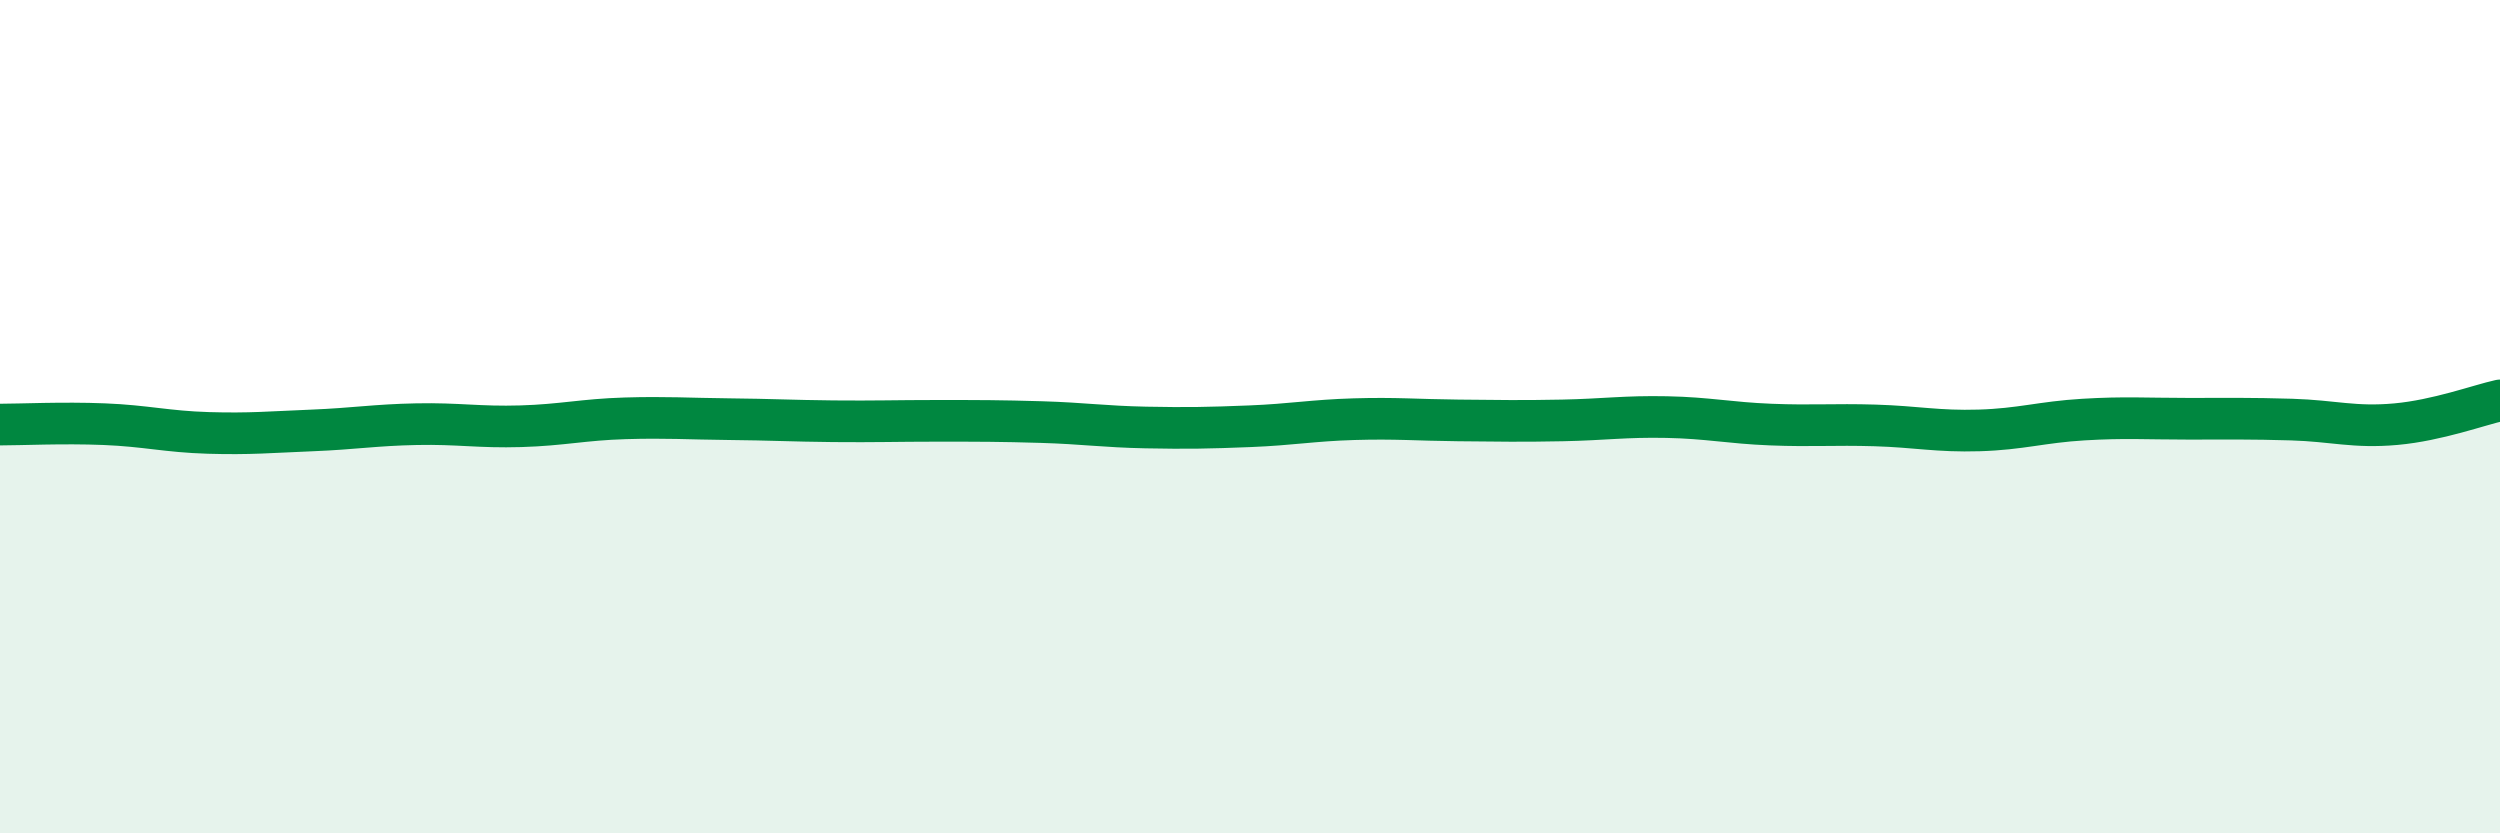
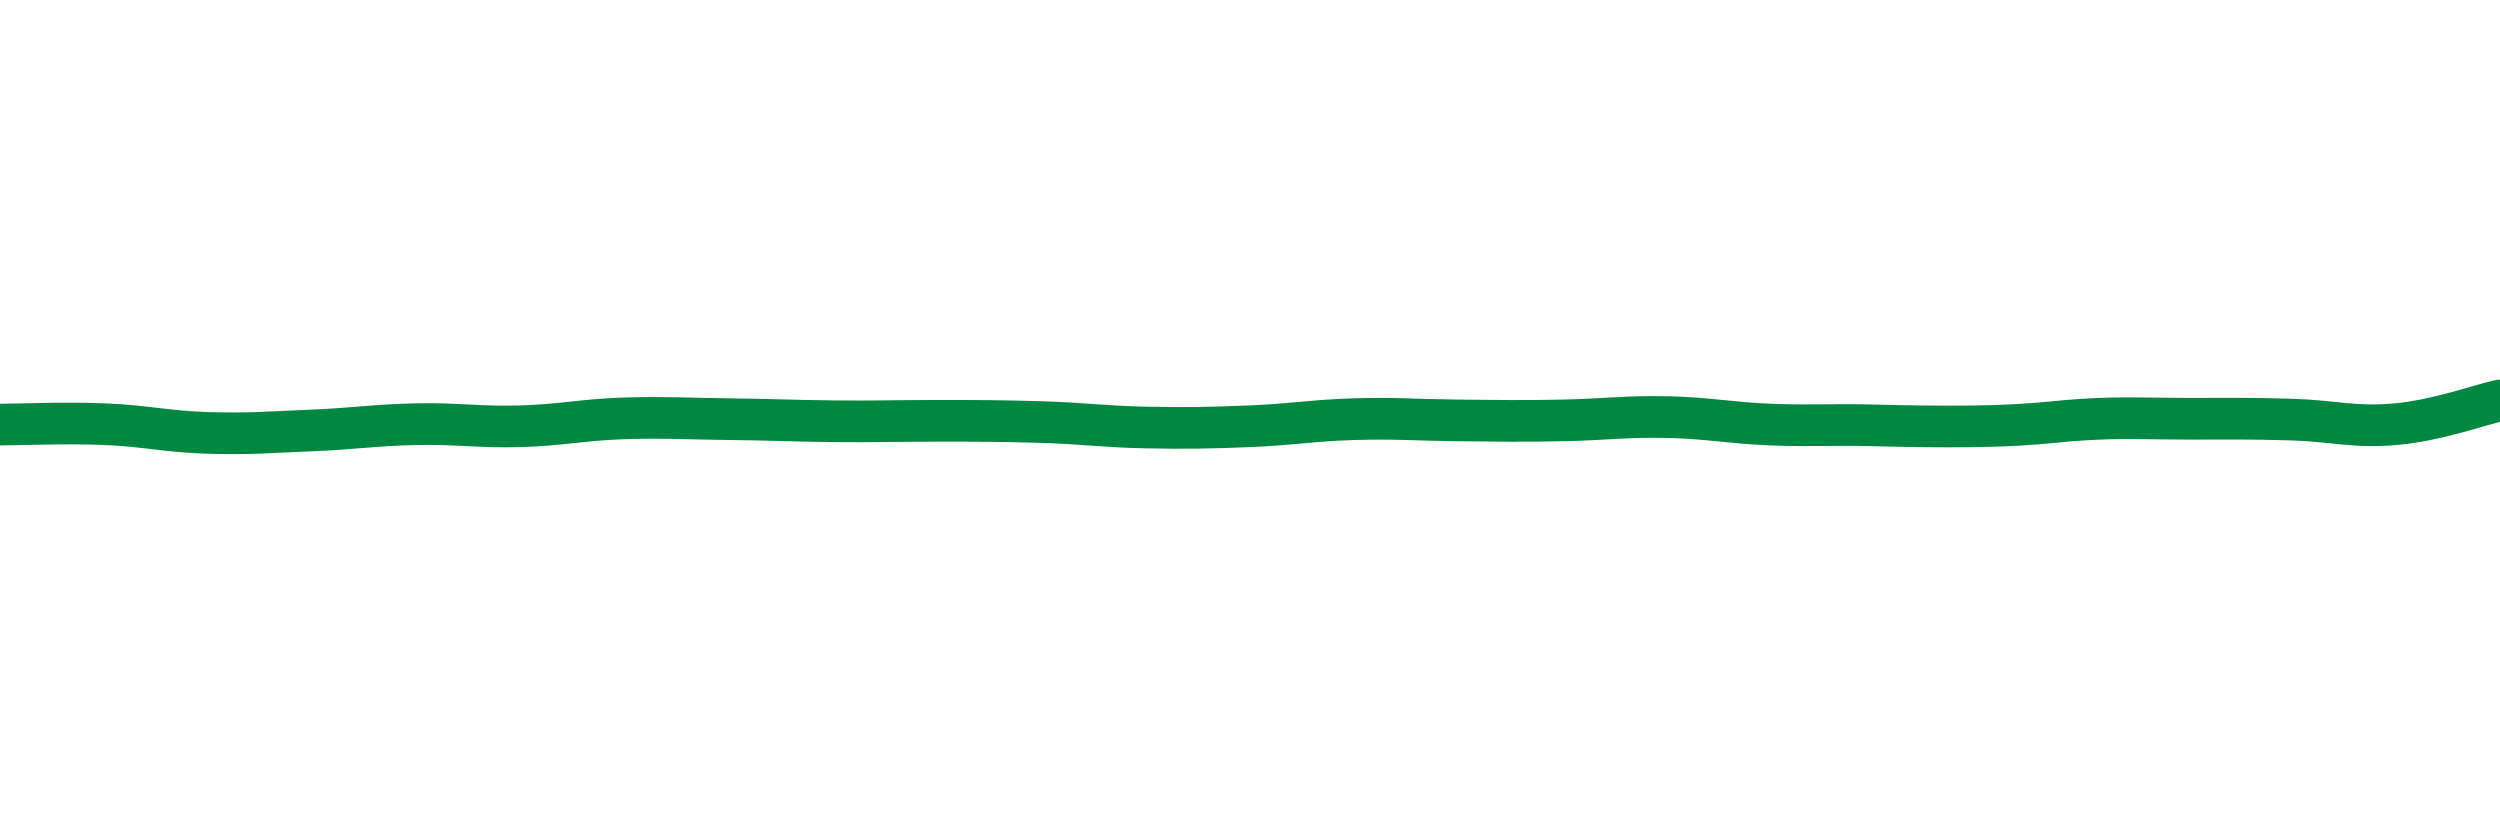
<svg xmlns="http://www.w3.org/2000/svg" width="60" height="20" viewBox="0 0 60 20">
-   <path d="M 0,10.19 C 0.5,10.19 1.5,10.14 2.5,10.18 C 3.5,10.22 4,10.36 5,10.39 C 6,10.42 6.5,10.37 7.5,10.33 C 8.5,10.29 9,10.2 10,10.18 C 11,10.16 11.5,10.26 12.5,10.23 C 13.5,10.2 14,10.07 15,10.04 C 16,10.01 16.5,10.05 17.5,10.06 C 18.5,10.07 19,10.1 20,10.11 C 21,10.12 21.5,10.1 22.5,10.1 C 23.5,10.1 24,10.1 25,10.13 C 26,10.16 26.5,10.24 27.5,10.26 C 28.5,10.28 29,10.27 30,10.23 C 31,10.19 31.5,10.09 32.5,10.06 C 33.5,10.03 34,10.08 35,10.09 C 36,10.1 36.5,10.11 37.5,10.09 C 38.5,10.07 39,9.99 40,10.01 C 41,10.03 41.5,10.15 42.5,10.19 C 43.5,10.23 44,10.18 45,10.21 C 46,10.24 46.5,10.36 47.5,10.33 C 48.5,10.3 49,10.13 50,10.07 C 51,10.01 51.5,10.05 52.5,10.05 C 53.5,10.05 54,10.04 55,10.07 C 56,10.1 56.5,10.27 57.5,10.18 C 58.5,10.09 59.5,9.72 60,9.61L60 20L0 20Z" fill="#008740" opacity="0.1" stroke-linecap="round" stroke-linejoin="round" />
-   <path d="M 0,10.19 C 0.5,10.19 1.5,10.14 2.5,10.18 C 3.5,10.22 4,10.36 5,10.39 C 6,10.42 6.5,10.37 7.5,10.33 C 8.5,10.29 9,10.2 10,10.18 C 11,10.16 11.5,10.26 12.5,10.23 C 13.5,10.2 14,10.07 15,10.04 C 16,10.01 16.5,10.05 17.5,10.06 C 18.5,10.07 19,10.1 20,10.11 C 21,10.12 21.5,10.1 22.5,10.1 C 23.5,10.1 24,10.1 25,10.13 C 26,10.16 26.5,10.24 27.5,10.26 C 28.5,10.28 29,10.27 30,10.23 C 31,10.19 31.5,10.09 32.5,10.06 C 33.5,10.03 34,10.08 35,10.09 C 36,10.1 36.5,10.11 37.5,10.09 C 38.5,10.07 39,9.99 40,10.01 C 41,10.03 41.5,10.15 42.5,10.19 C 43.5,10.23 44,10.18 45,10.21 C 46,10.24 46.5,10.36 47.5,10.33 C 48.5,10.3 49,10.13 50,10.07 C 51,10.01 51.5,10.05 52.5,10.05 C 53.5,10.05 54,10.04 55,10.07 C 56,10.1 56.5,10.27 57.5,10.18 C 58.5,10.09 59.5,9.72 60,9.61" stroke="#008740" stroke-width="1" fill="none" stroke-linecap="round" stroke-linejoin="round" />
+   <path d="M 0,10.19 C 0.5,10.19 1.5,10.14 2.5,10.18 C 3.5,10.22 4,10.36 5,10.39 C 6,10.42 6.5,10.37 7.5,10.33 C 8.5,10.29 9,10.2 10,10.18 C 11,10.16 11.5,10.26 12.5,10.23 C 13.5,10.2 14,10.07 15,10.04 C 16,10.01 16.5,10.05 17.5,10.06 C 18.5,10.07 19,10.1 20,10.11 C 21,10.12 21.5,10.1 22.5,10.1 C 23.5,10.1 24,10.1 25,10.13 C 26,10.16 26.5,10.24 27.5,10.26 C 28.5,10.28 29,10.27 30,10.23 C 31,10.19 31.5,10.09 32.5,10.06 C 33.5,10.03 34,10.08 35,10.09 C 36,10.1 36.5,10.11 37.5,10.09 C 38.5,10.07 39,9.99 40,10.01 C 41,10.03 41.5,10.15 42.5,10.19 C 43.5,10.23 44,10.18 45,10.21 C 48.5,10.3 49,10.13 50,10.07 C 51,10.01 51.5,10.05 52.5,10.05 C 53.5,10.05 54,10.04 55,10.07 C 56,10.1 56.5,10.27 57.5,10.18 C 58.5,10.09 59.5,9.72 60,9.61" stroke="#008740" stroke-width="1" fill="none" stroke-linecap="round" stroke-linejoin="round" />
</svg>